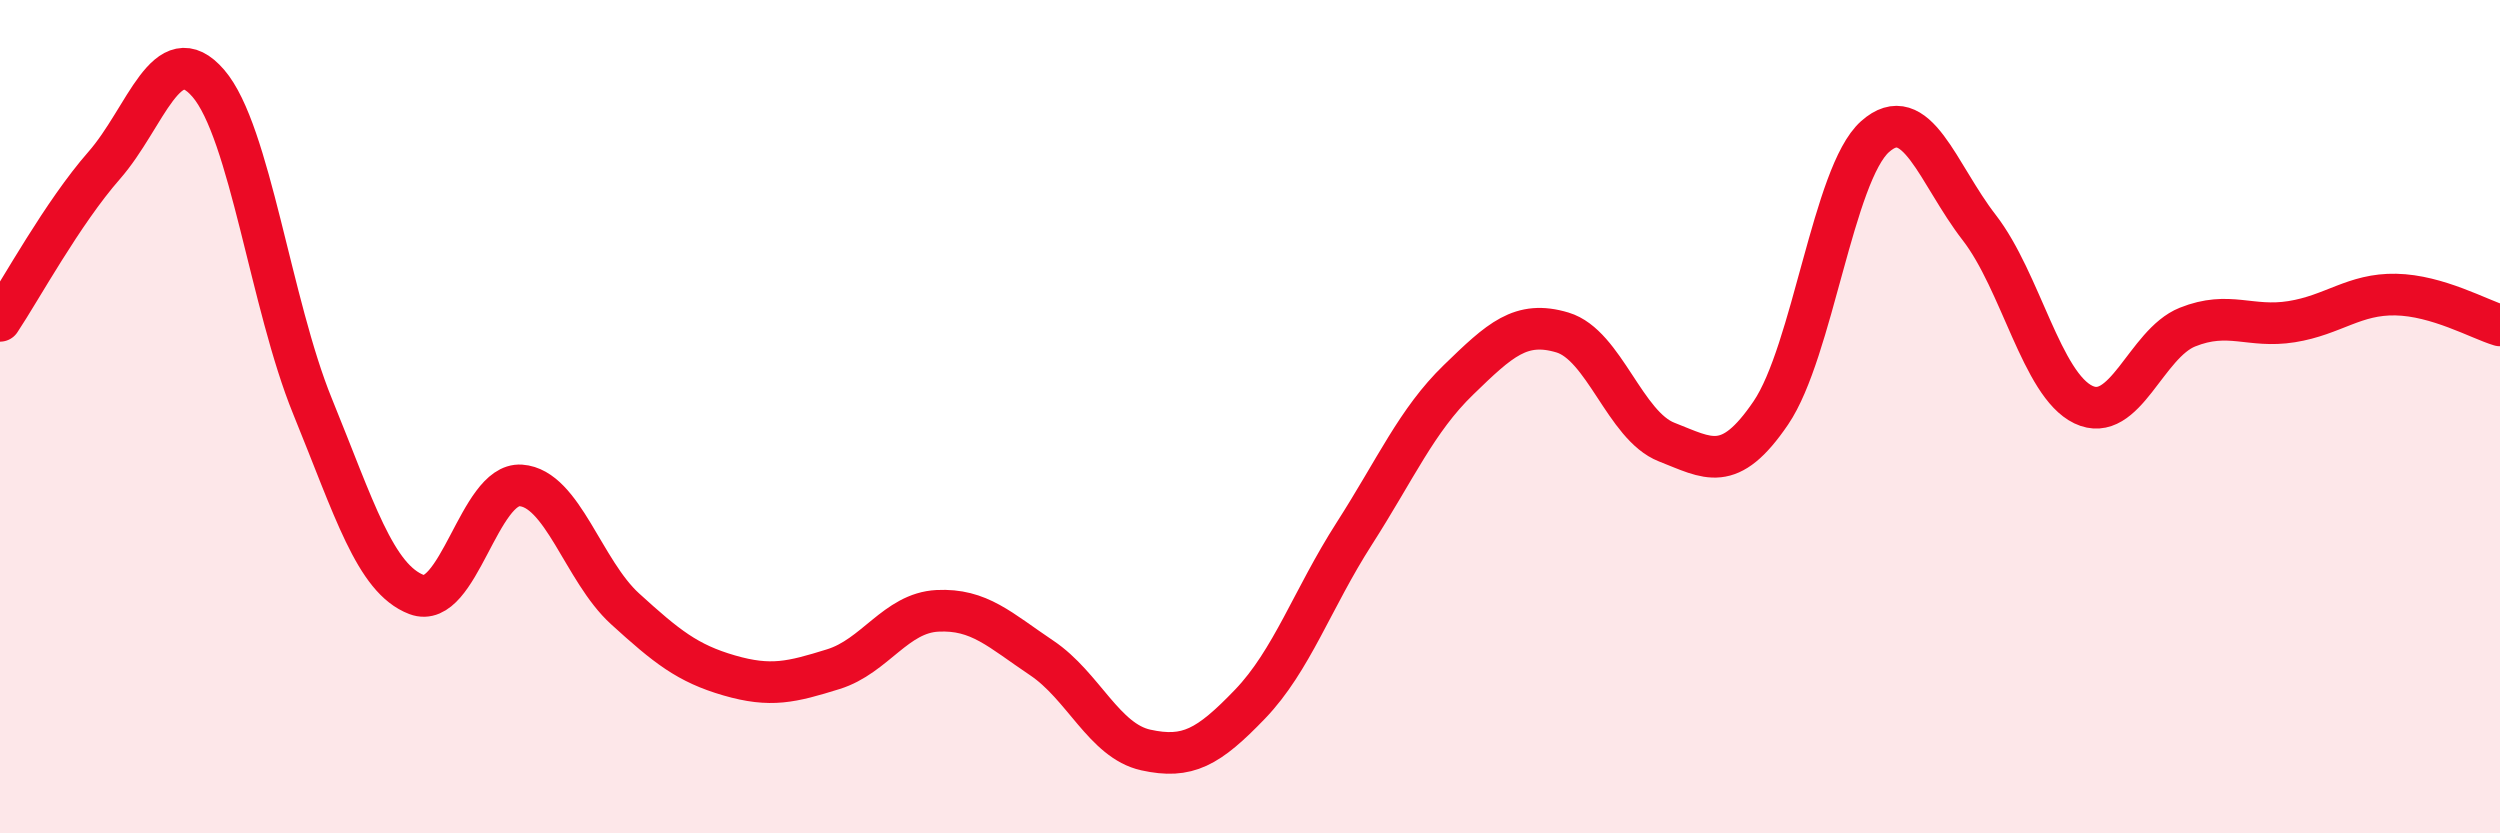
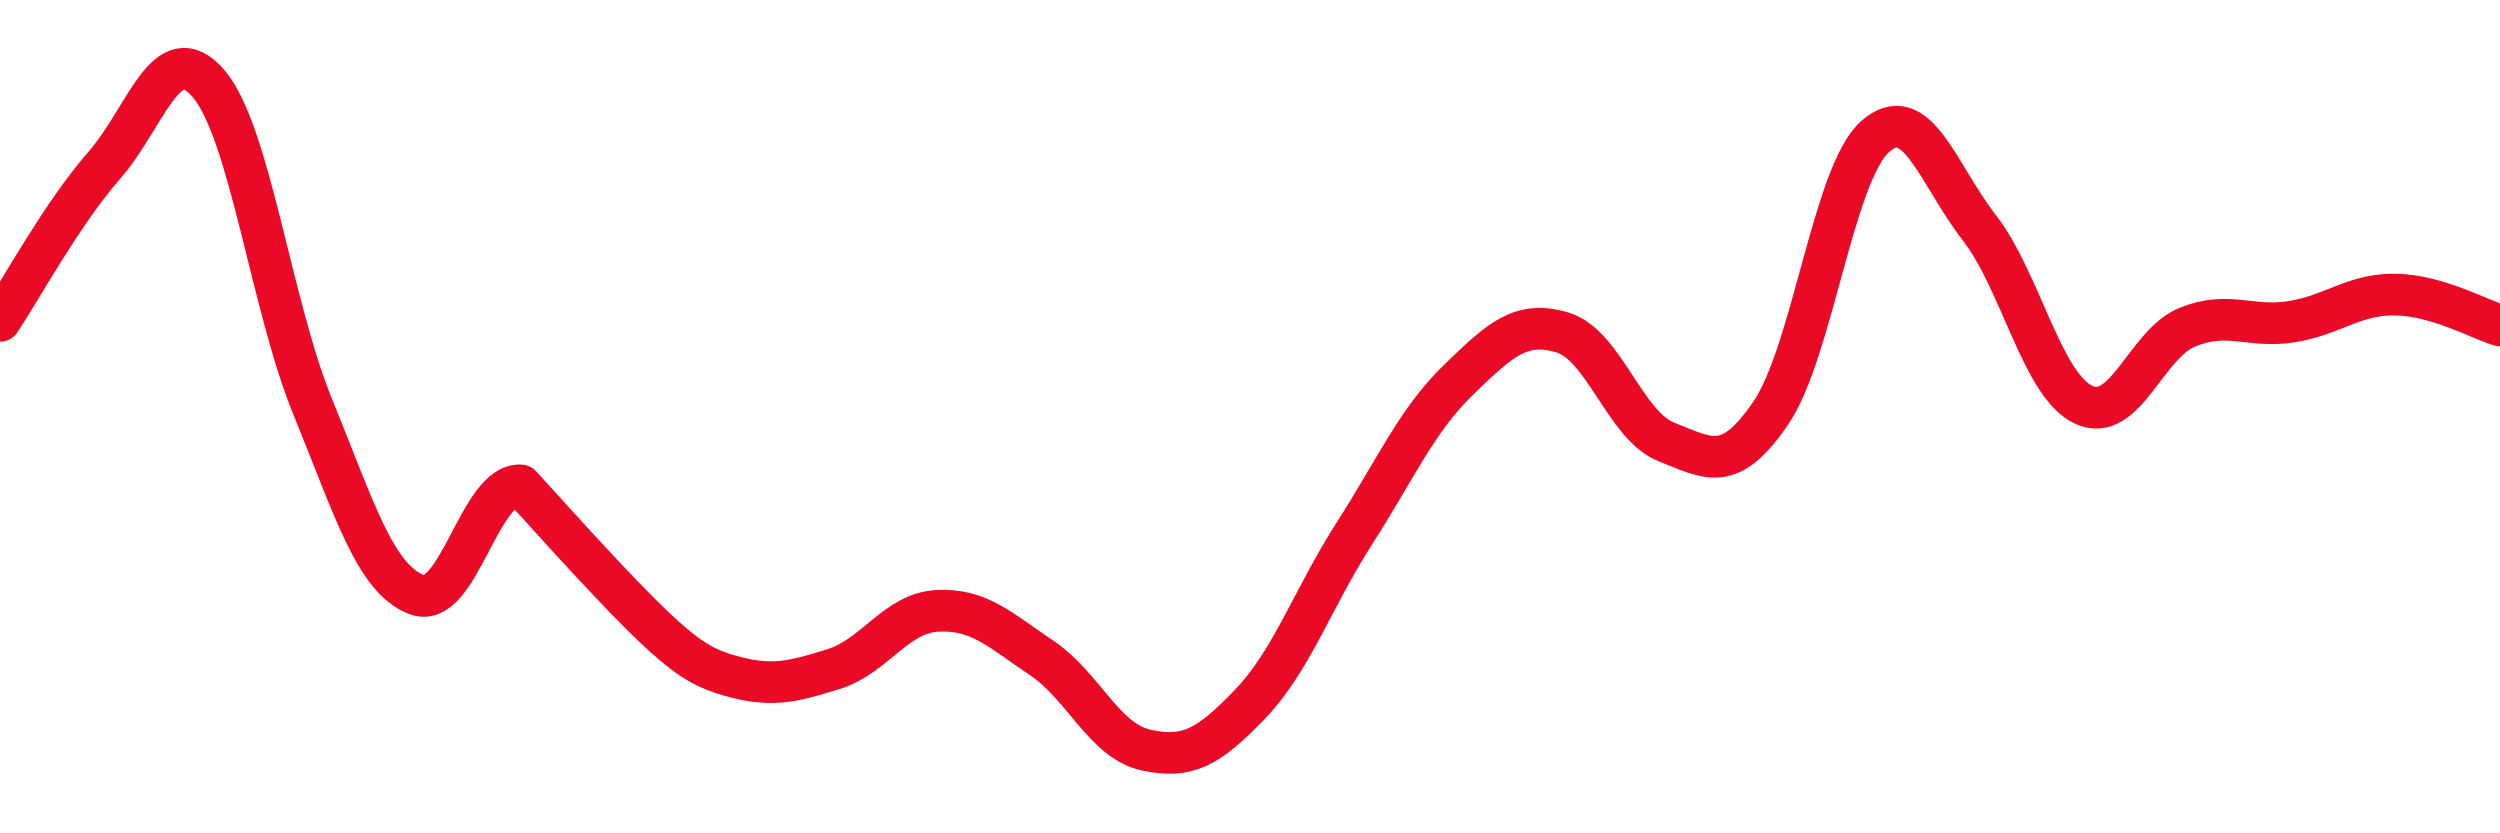
<svg xmlns="http://www.w3.org/2000/svg" width="60" height="20" viewBox="0 0 60 20">
-   <path d="M 0,7.7 C 0.5,6.95 1.5,5.11 2.5,3.97 C 3.5,2.83 4,0.84 5,2 C 6,3.16 6.5,7.3 7.5,9.75 C 8.5,12.2 9,13.89 10,14.27 C 11,14.65 11.5,11.58 12.5,11.65 C 13.5,11.72 14,13.7 15,14.61 C 16,15.52 16.5,15.92 17.5,16.21 C 18.5,16.5 19,16.37 20,16.06 C 21,15.75 21.5,14.71 22.5,14.66 C 23.5,14.61 24,15.12 25,15.79 C 26,16.46 26.5,17.78 27.5,18 C 28.5,18.22 29,17.94 30,16.9 C 31,15.86 31.5,14.37 32.5,12.81 C 33.5,11.25 34,10.09 35,9.12 C 36,8.15 36.5,7.68 37.5,7.98 C 38.5,8.28 39,10.22 40,10.61 C 41,11 41.5,11.38 42.5,9.91 C 43.5,8.44 44,4.17 45,3.28 C 46,2.39 46.5,4.17 47.5,5.46 C 48.5,6.75 49,9.23 50,9.71 C 51,10.19 51.5,8.25 52.5,7.85 C 53.5,7.45 54,7.88 55,7.72 C 56,7.56 56.5,7.05 57.5,7.07 C 58.5,7.09 59.5,7.66 60,7.81L60 20L0 20Z" fill="#EB0A25" opacity="0.1" stroke-linecap="round" stroke-linejoin="round" />
-   <path d="M 0,7.7 C 0.5,6.95 1.5,5.11 2.5,3.97 C 3.5,2.83 4,0.84 5,2 C 6,3.16 6.5,7.3 7.5,9.75 C 8.5,12.2 9,13.89 10,14.27 C 11,14.65 11.5,11.58 12.5,11.65 C 13.5,11.72 14,13.7 15,14.61 C 16,15.52 16.5,15.92 17.5,16.21 C 18.5,16.5 19,16.37 20,16.06 C 21,15.75 21.5,14.71 22.5,14.66 C 23.5,14.61 24,15.12 25,15.79 C 26,16.46 26.5,17.78 27.5,18 C 28.5,18.22 29,17.94 30,16.9 C 31,15.86 31.5,14.37 32.5,12.81 C 33.5,11.25 34,10.09 35,9.12 C 36,8.15 36.5,7.68 37.5,7.98 C 38.5,8.28 39,10.22 40,10.61 C 41,11 41.5,11.38 42.5,9.91 C 43.5,8.44 44,4.17 45,3.28 C 46,2.39 46.5,4.17 47.5,5.46 C 48.5,6.75 49,9.23 50,9.71 C 51,10.19 51.5,8.25 52.5,7.85 C 53.5,7.45 54,7.88 55,7.72 C 56,7.56 56.5,7.05 57.5,7.07 C 58.5,7.09 59.5,7.66 60,7.81" stroke="#EB0A25" stroke-width="1" fill="none" stroke-linecap="round" stroke-linejoin="round" />
+   <path d="M 0,7.7 C 0.5,6.95 1.5,5.11 2.5,3.97 C 3.5,2.83 4,0.84 5,2 C 6,3.16 6.5,7.3 7.5,9.75 C 8.5,12.2 9,13.89 10,14.27 C 11,14.65 11.5,11.58 12.5,11.65 C 16,15.52 16.5,15.92 17.5,16.21 C 18.5,16.5 19,16.37 20,16.06 C 21,15.75 21.5,14.71 22.5,14.66 C 23.5,14.61 24,15.12 25,15.79 C 26,16.46 26.5,17.78 27.5,18 C 28.5,18.22 29,17.94 30,16.9 C 31,15.86 31.5,14.37 32.5,12.81 C 33.5,11.25 34,10.09 35,9.12 C 36,8.15 36.5,7.68 37.5,7.98 C 38.5,8.28 39,10.22 40,10.61 C 41,11 41.5,11.38 42.5,9.91 C 43.5,8.44 44,4.17 45,3.28 C 46,2.39 46.5,4.17 47.5,5.46 C 48.5,6.75 49,9.23 50,9.71 C 51,10.19 51.5,8.25 52.5,7.85 C 53.5,7.45 54,7.88 55,7.72 C 56,7.56 56.5,7.05 57.5,7.07 C 58.5,7.09 59.5,7.66 60,7.81" stroke="#EB0A25" stroke-width="1" fill="none" stroke-linecap="round" stroke-linejoin="round" />
</svg>